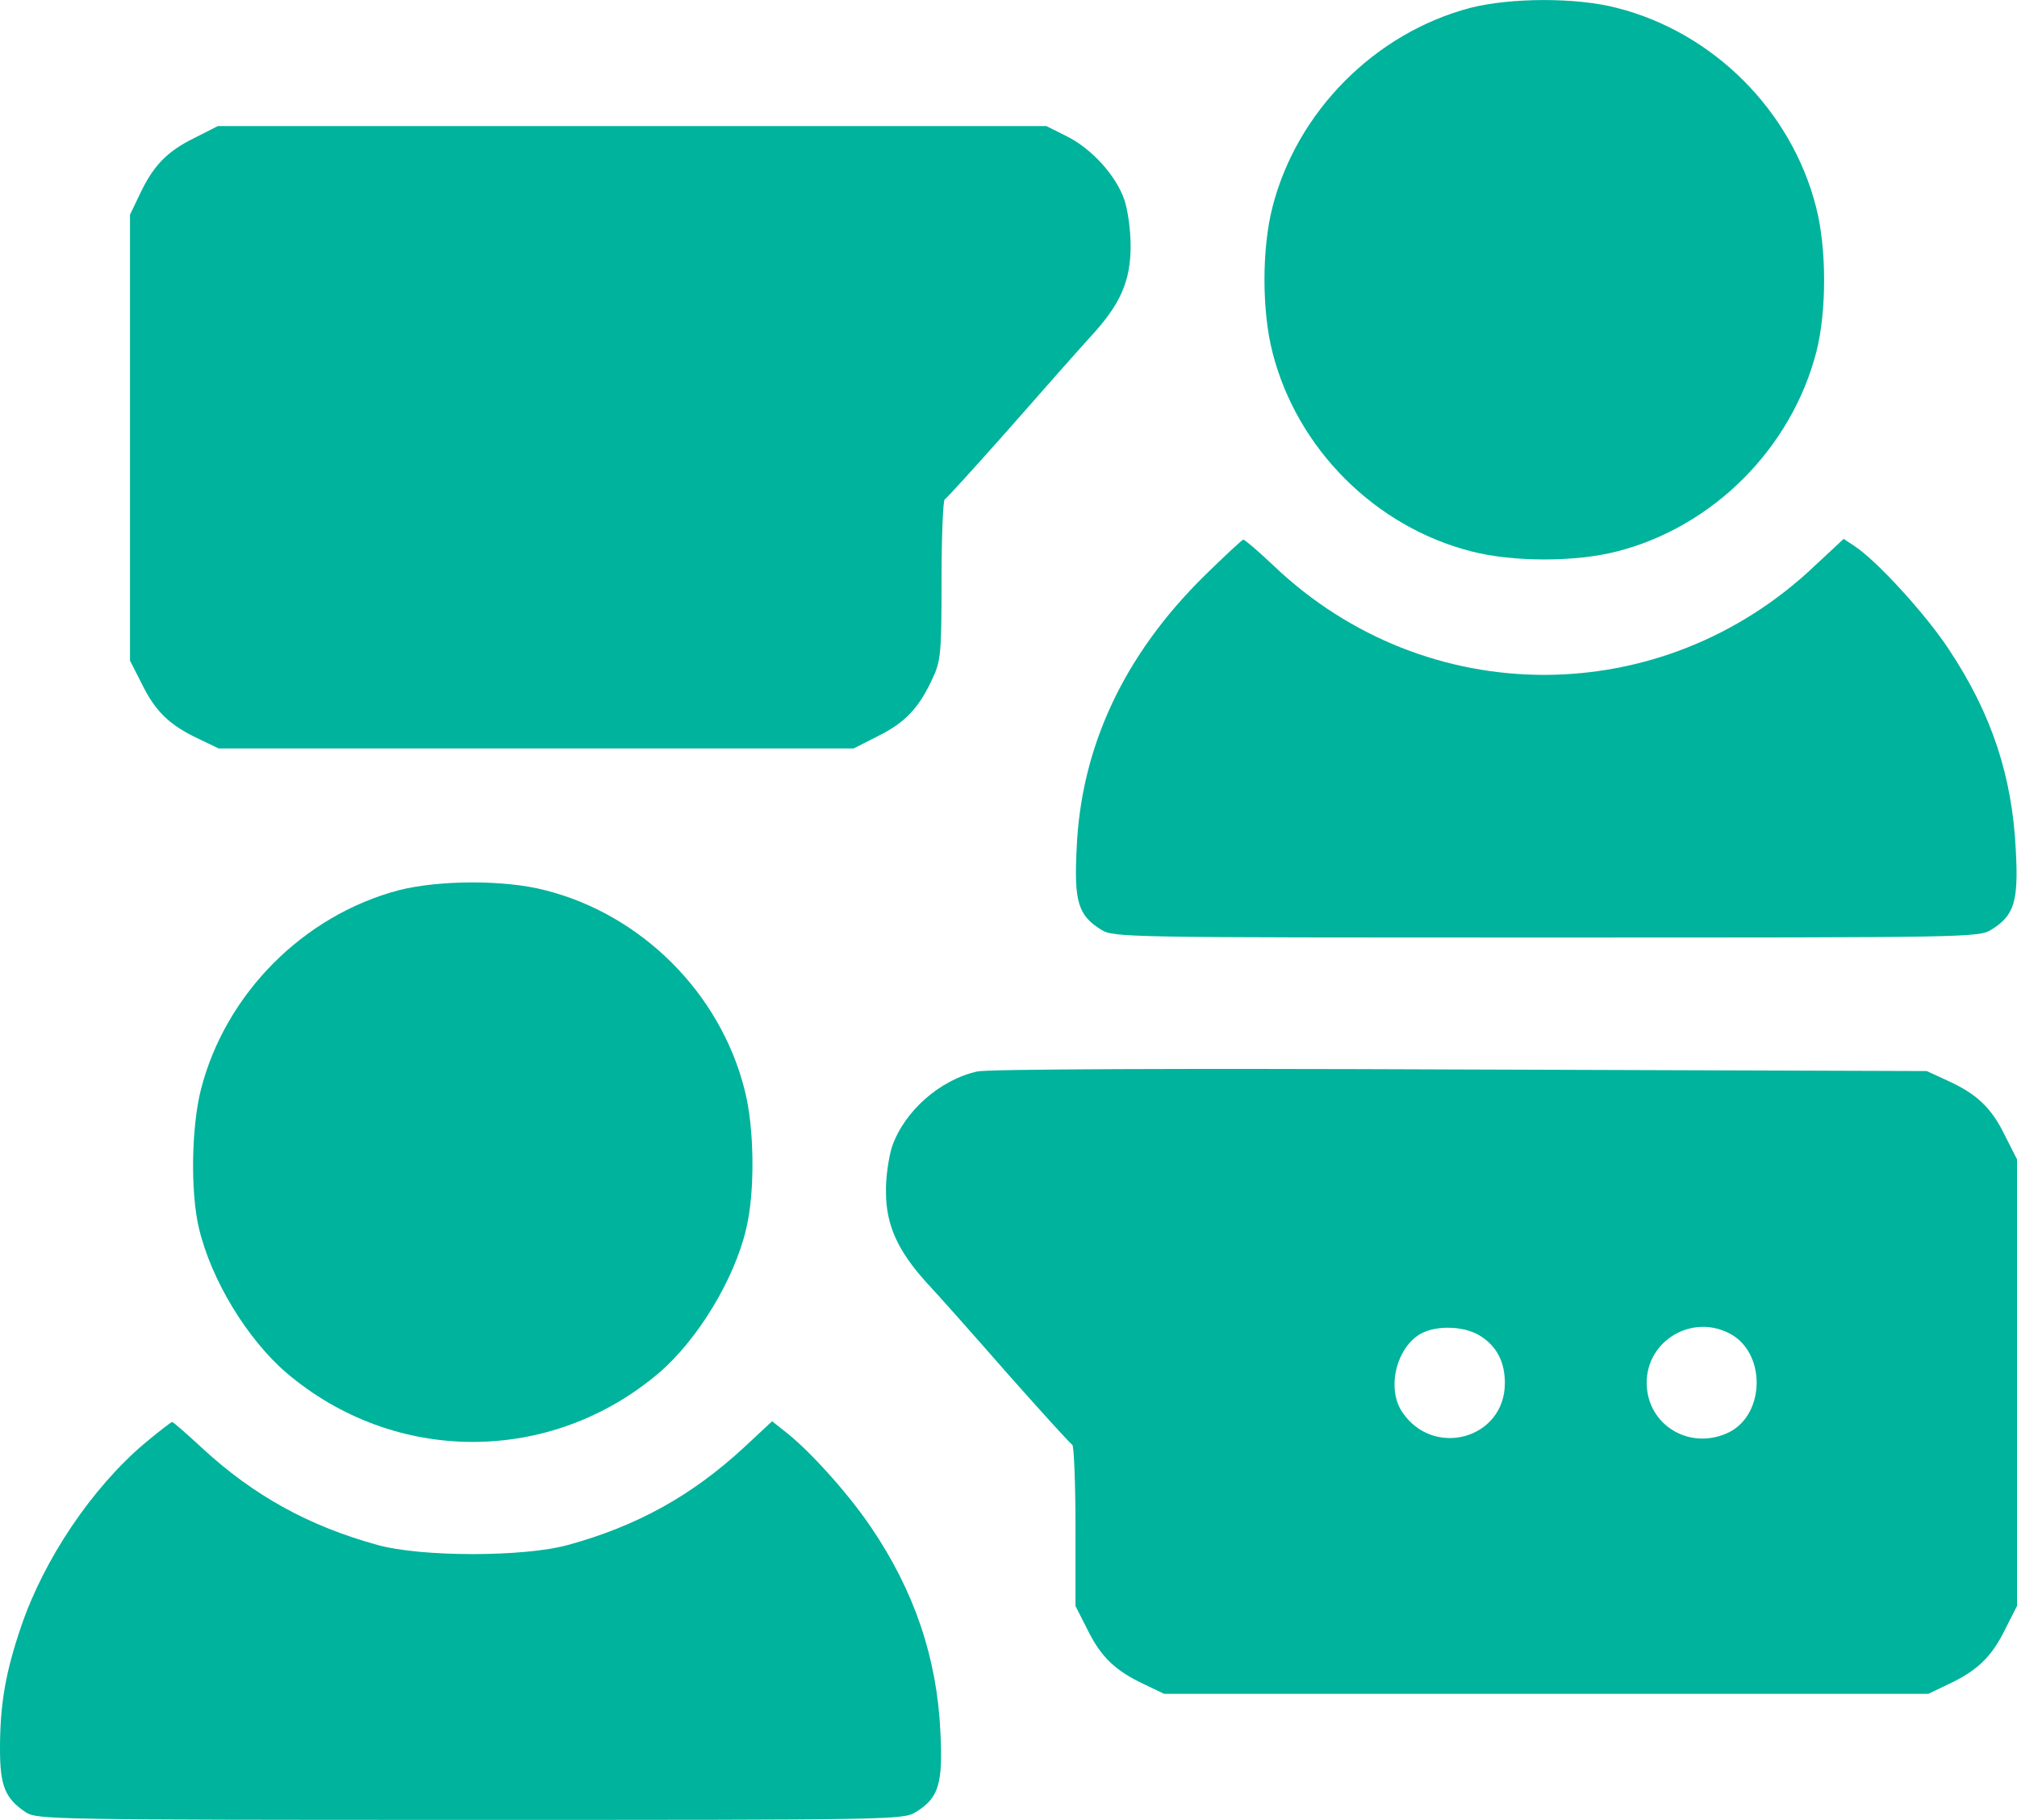
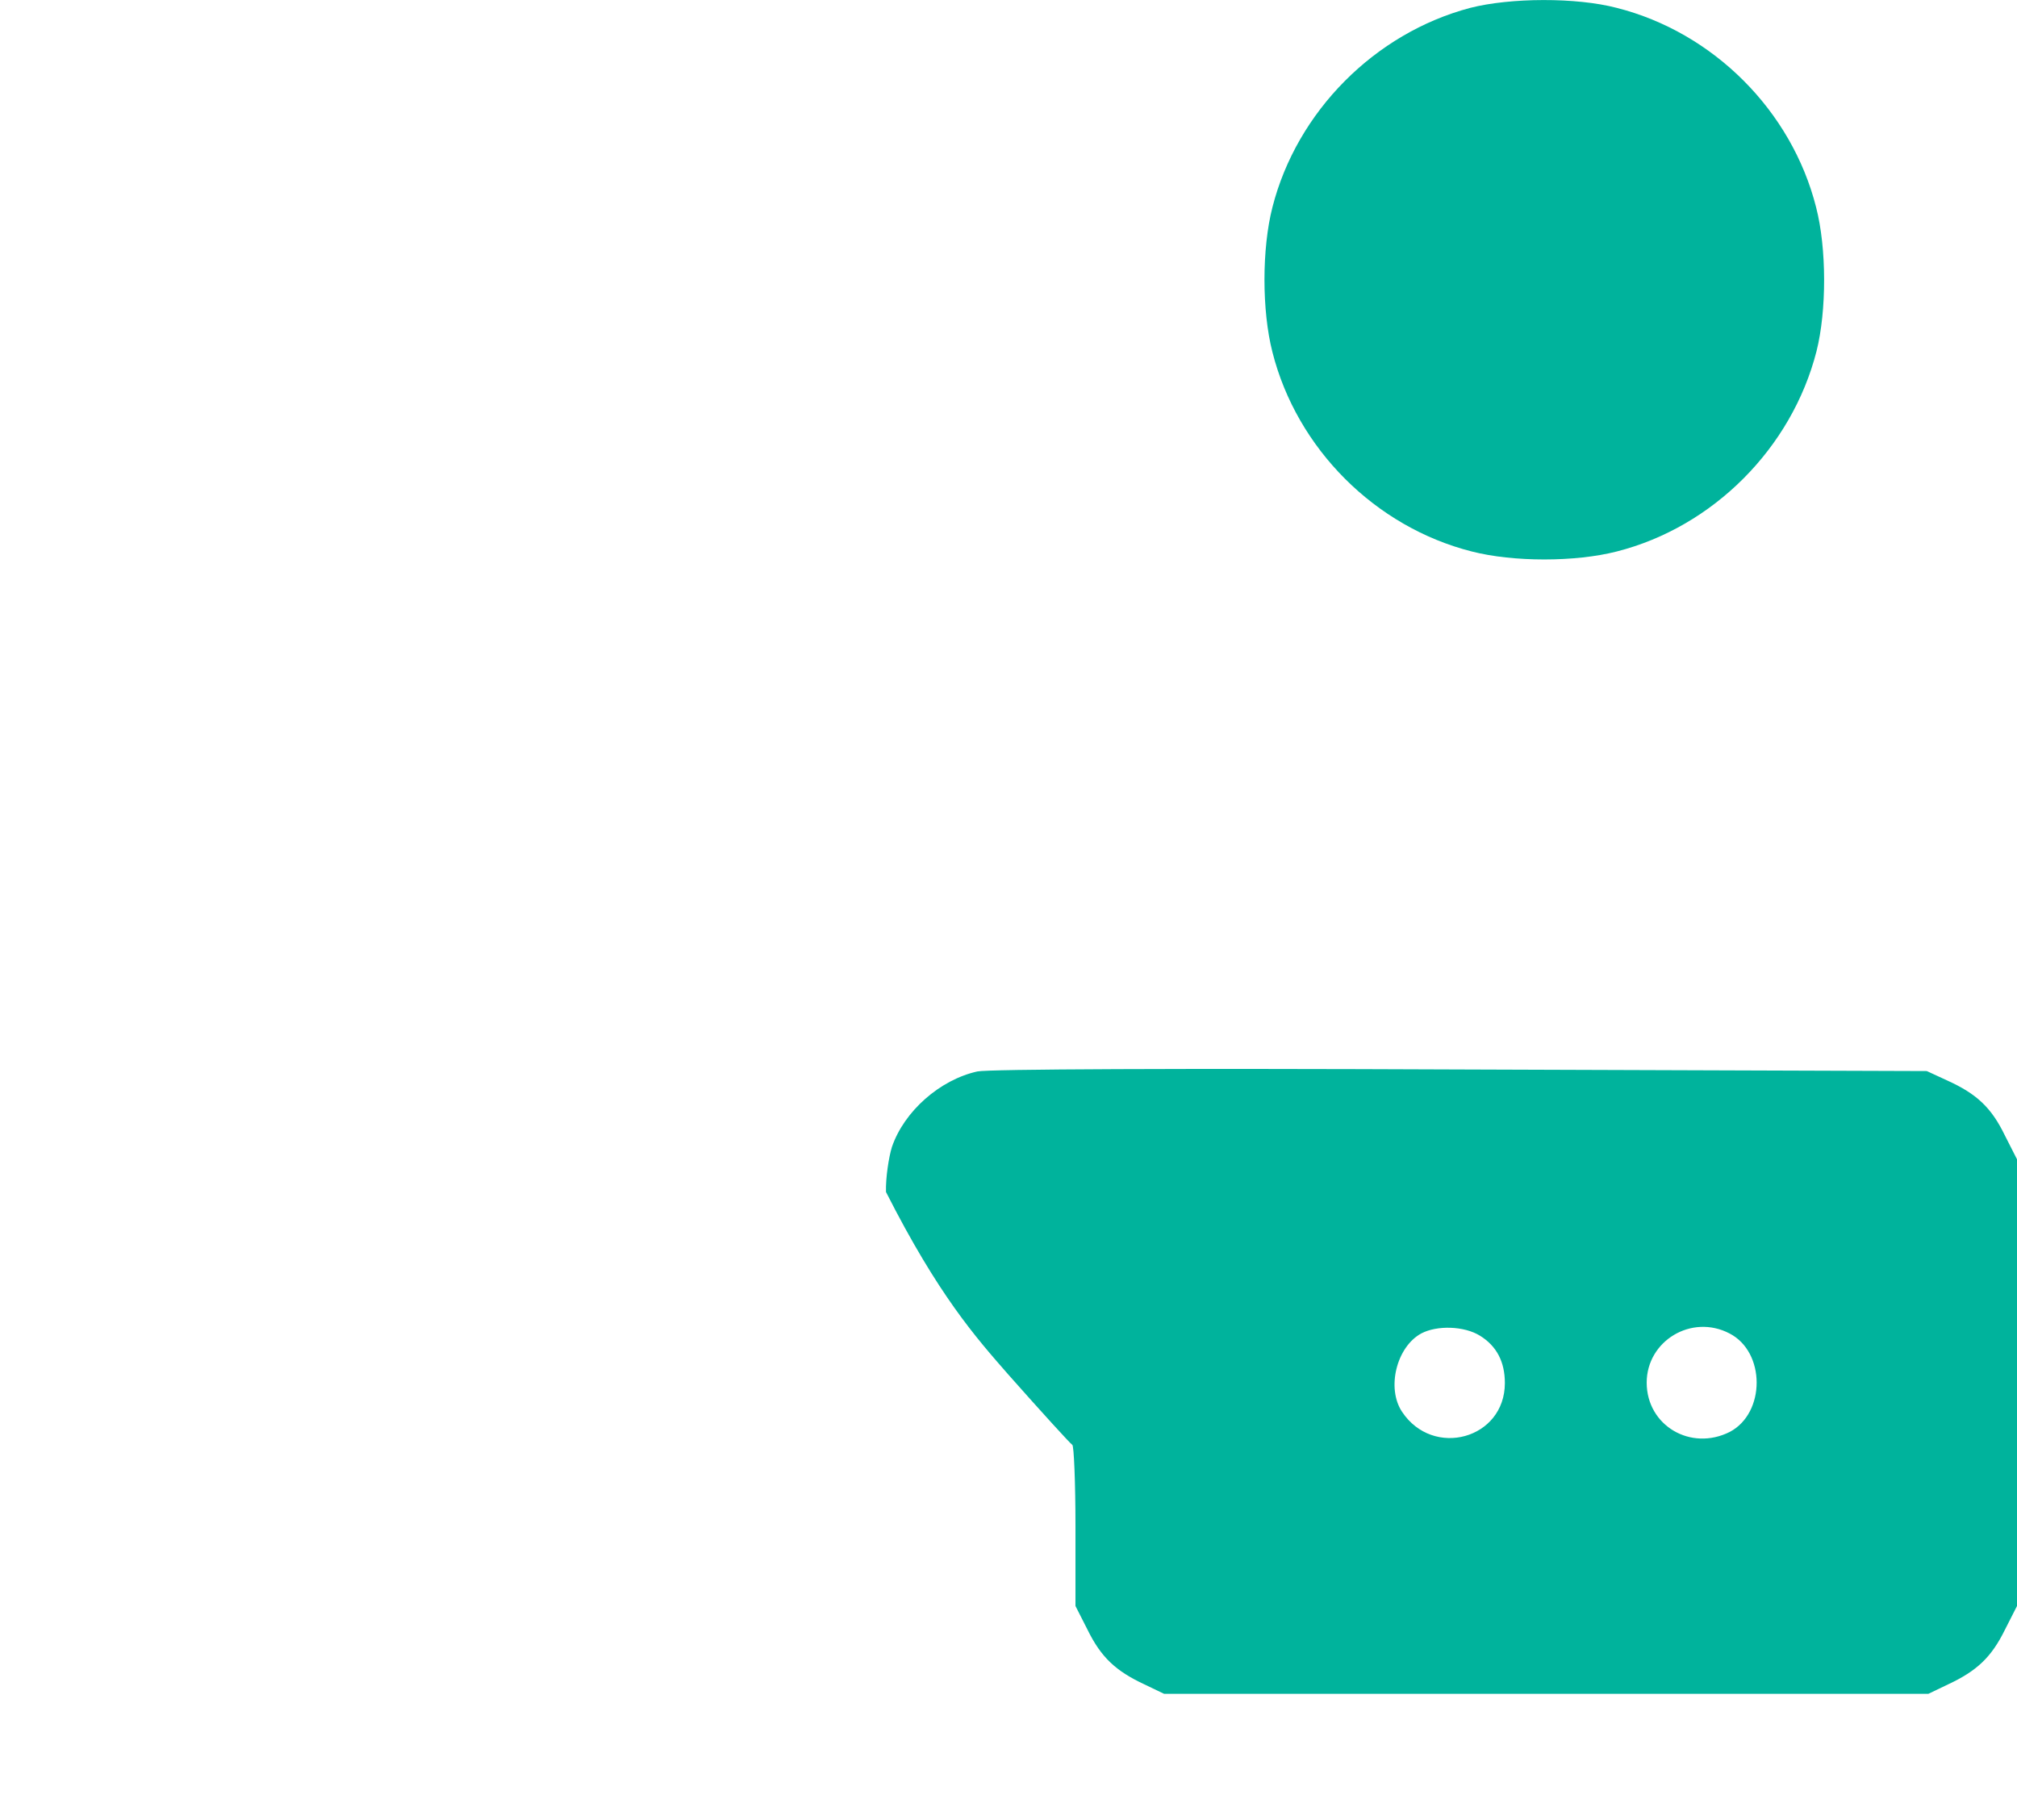
<svg xmlns="http://www.w3.org/2000/svg" width="512" height="462" viewBox="0 0 512 462" fill="none">
  <path d="M373.2 2C349 8.4 329.2 28.3 323 52.6C320.3 63.1 320.3 78.9 323 89.4C329.2 113.9 349.1 133.8 373.6 140C384.1 142.7 399.9 142.7 410.4 140C434.8 133.8 454.8 113.8 461.1 89.2C463.7 78.9 463.7 63 461 52.6C454.8 28.1 434.9 8.2 410.4 2C400.1 -0.7 383.4 -0.6 373.2 2Z" fill="#00B39C" />
-   <path d="M49.2 35.1C42.3 38.5 38.8 42.2 35.4 49.5L33 54.5V111.1V167.7L36.1 173.8C39.5 180.7 43.2 184.2 50.5 187.6L55.5 190H136.1H216.7L222.8 186.9C229.7 183.5 233.2 179.8 236.6 172.5C238.8 167.8 239 166.4 239 147.3C239 136.2 239.4 127 239.8 126.8C240.2 126.6 247.5 118.6 256 109C264.4 99.4 273.8 88.8 276.8 85.5C284.4 77.3 287 71.4 287 62.4C287 58.5 286.3 53.3 285.4 50.7C283.3 44.6 277.2 37.8 270.8 34.6L265.6 32H160.5H55.3L49.2 35.1Z" fill="#00B39C" />
-   <path d="M305.7 146.2C285.3 166.3 274.4 189.6 273.3 215.4C272.6 228.9 273.7 232.4 279.5 236C282.7 238 284.9 238 392.5 238C500.1 238 502.3 238 505.5 236C511.3 232.4 512.4 228.9 511.7 215.9C510.8 197.1 505.6 181.3 494.8 165C489 156.1 476.3 142.2 470.7 138.6L468 136.8L460.7 143.6C421.9 180.5 362.2 180.6 323.4 143.7C319.5 140 316 137 315.6 137C315.3 137 310.8 141.2 305.7 146.2Z" fill="#00B39C" />
-   <path d="M101.2 226C77 232.4 57.2 252.3 51 276.6C48.6 286 48.3 302.6 50.5 311.8C53.6 324.9 62.7 339.9 72.7 348.5C100.2 371.9 139.8 371.9 167.3 348.5C177.1 340.1 186.4 324.8 189.4 312C191.7 302.6 191.5 286.1 189 276.6C182.8 252.1 162.9 232.2 138.4 226C128.1 223.3 111.4 223.4 101.2 226Z" fill="#00B39C" />
-   <path d="M248.1 272C238.6 274.1 229.5 282.1 226.4 291.2C225.6 293.8 224.8 299 224.9 302.6C224.9 311 227.9 317.5 235.1 325.5C238.2 328.8 247.6 339.4 256 349C264.5 358.6 271.8 366.6 272.2 366.8C272.6 367 273 376.3 273 387.4V407.7L276.1 413.8C279.5 420.7 283.2 424.2 290.5 427.6L295.5 430H392.5H489.5L494.5 427.6C501.8 424.2 505.5 420.7 508.9 413.8L512 407.7V351V294.3L508.9 288.2C505.5 281.2 501.8 277.7 494.3 274.3L489.1 271.9L370.8 271.5C299.1 271.2 250.8 271.4 248.1 272ZM375.7 339.1C379.9 341.7 382 345.7 382 351.1C382 365.3 363.8 370.3 355.9 358.4C351.9 352.4 354.5 341.9 360.8 338.5C364.8 336.4 371.7 336.6 375.7 339.1ZM439 338.5C448.2 343.2 448.2 358.7 439.1 363.5C429.2 368.5 418 361.9 418 351C418 340.4 429.4 333.5 439 338.5Z" fill="#00B39C" />
-   <path d="M36.6 366.5C23.3 377.8 11.2 395.8 5.4 412.8C1.4 424.5 0 432.6 0 444C0 453.4 1.3 456.6 6.6 460.1C9.4 461.9 13.4 462 119.4 462C227.1 462 229.3 462 232.5 460C238.3 456.4 239.4 452.9 238.7 439.4C237.8 420.8 232.1 403.9 221.1 387.7C215.5 379.4 206 368.8 199.9 363.9L196 360.8L188.8 367.5C175.6 379.7 161.7 387.4 144.2 392.2C133.1 395.3 106.9 395.3 95.8 392.2C78.4 387.4 64.4 379.7 51.3 367.6C47.4 364 44 361 43.7 361C43.4 361 40.2 363.5 36.6 366.5Z" fill="#00B39C" />
+   <path d="M248.1 272C238.6 274.1 229.5 282.1 226.4 291.2C225.6 293.8 224.8 299 224.9 302.6C238.2 328.8 247.6 339.4 256 349C264.5 358.6 271.8 366.6 272.2 366.8C272.6 367 273 376.3 273 387.4V407.7L276.1 413.8C279.5 420.7 283.2 424.2 290.5 427.6L295.5 430H392.5H489.5L494.5 427.6C501.8 424.2 505.5 420.7 508.9 413.8L512 407.7V351V294.3L508.9 288.2C505.5 281.2 501.8 277.7 494.3 274.3L489.1 271.9L370.8 271.5C299.1 271.2 250.8 271.4 248.1 272ZM375.7 339.1C379.9 341.7 382 345.7 382 351.1C382 365.3 363.8 370.3 355.9 358.4C351.9 352.4 354.5 341.9 360.8 338.5C364.8 336.4 371.7 336.6 375.7 339.1ZM439 338.5C448.2 343.2 448.2 358.7 439.1 363.5C429.2 368.5 418 361.9 418 351C418 340.4 429.4 333.5 439 338.5Z" fill="#00B39C" />
</svg>